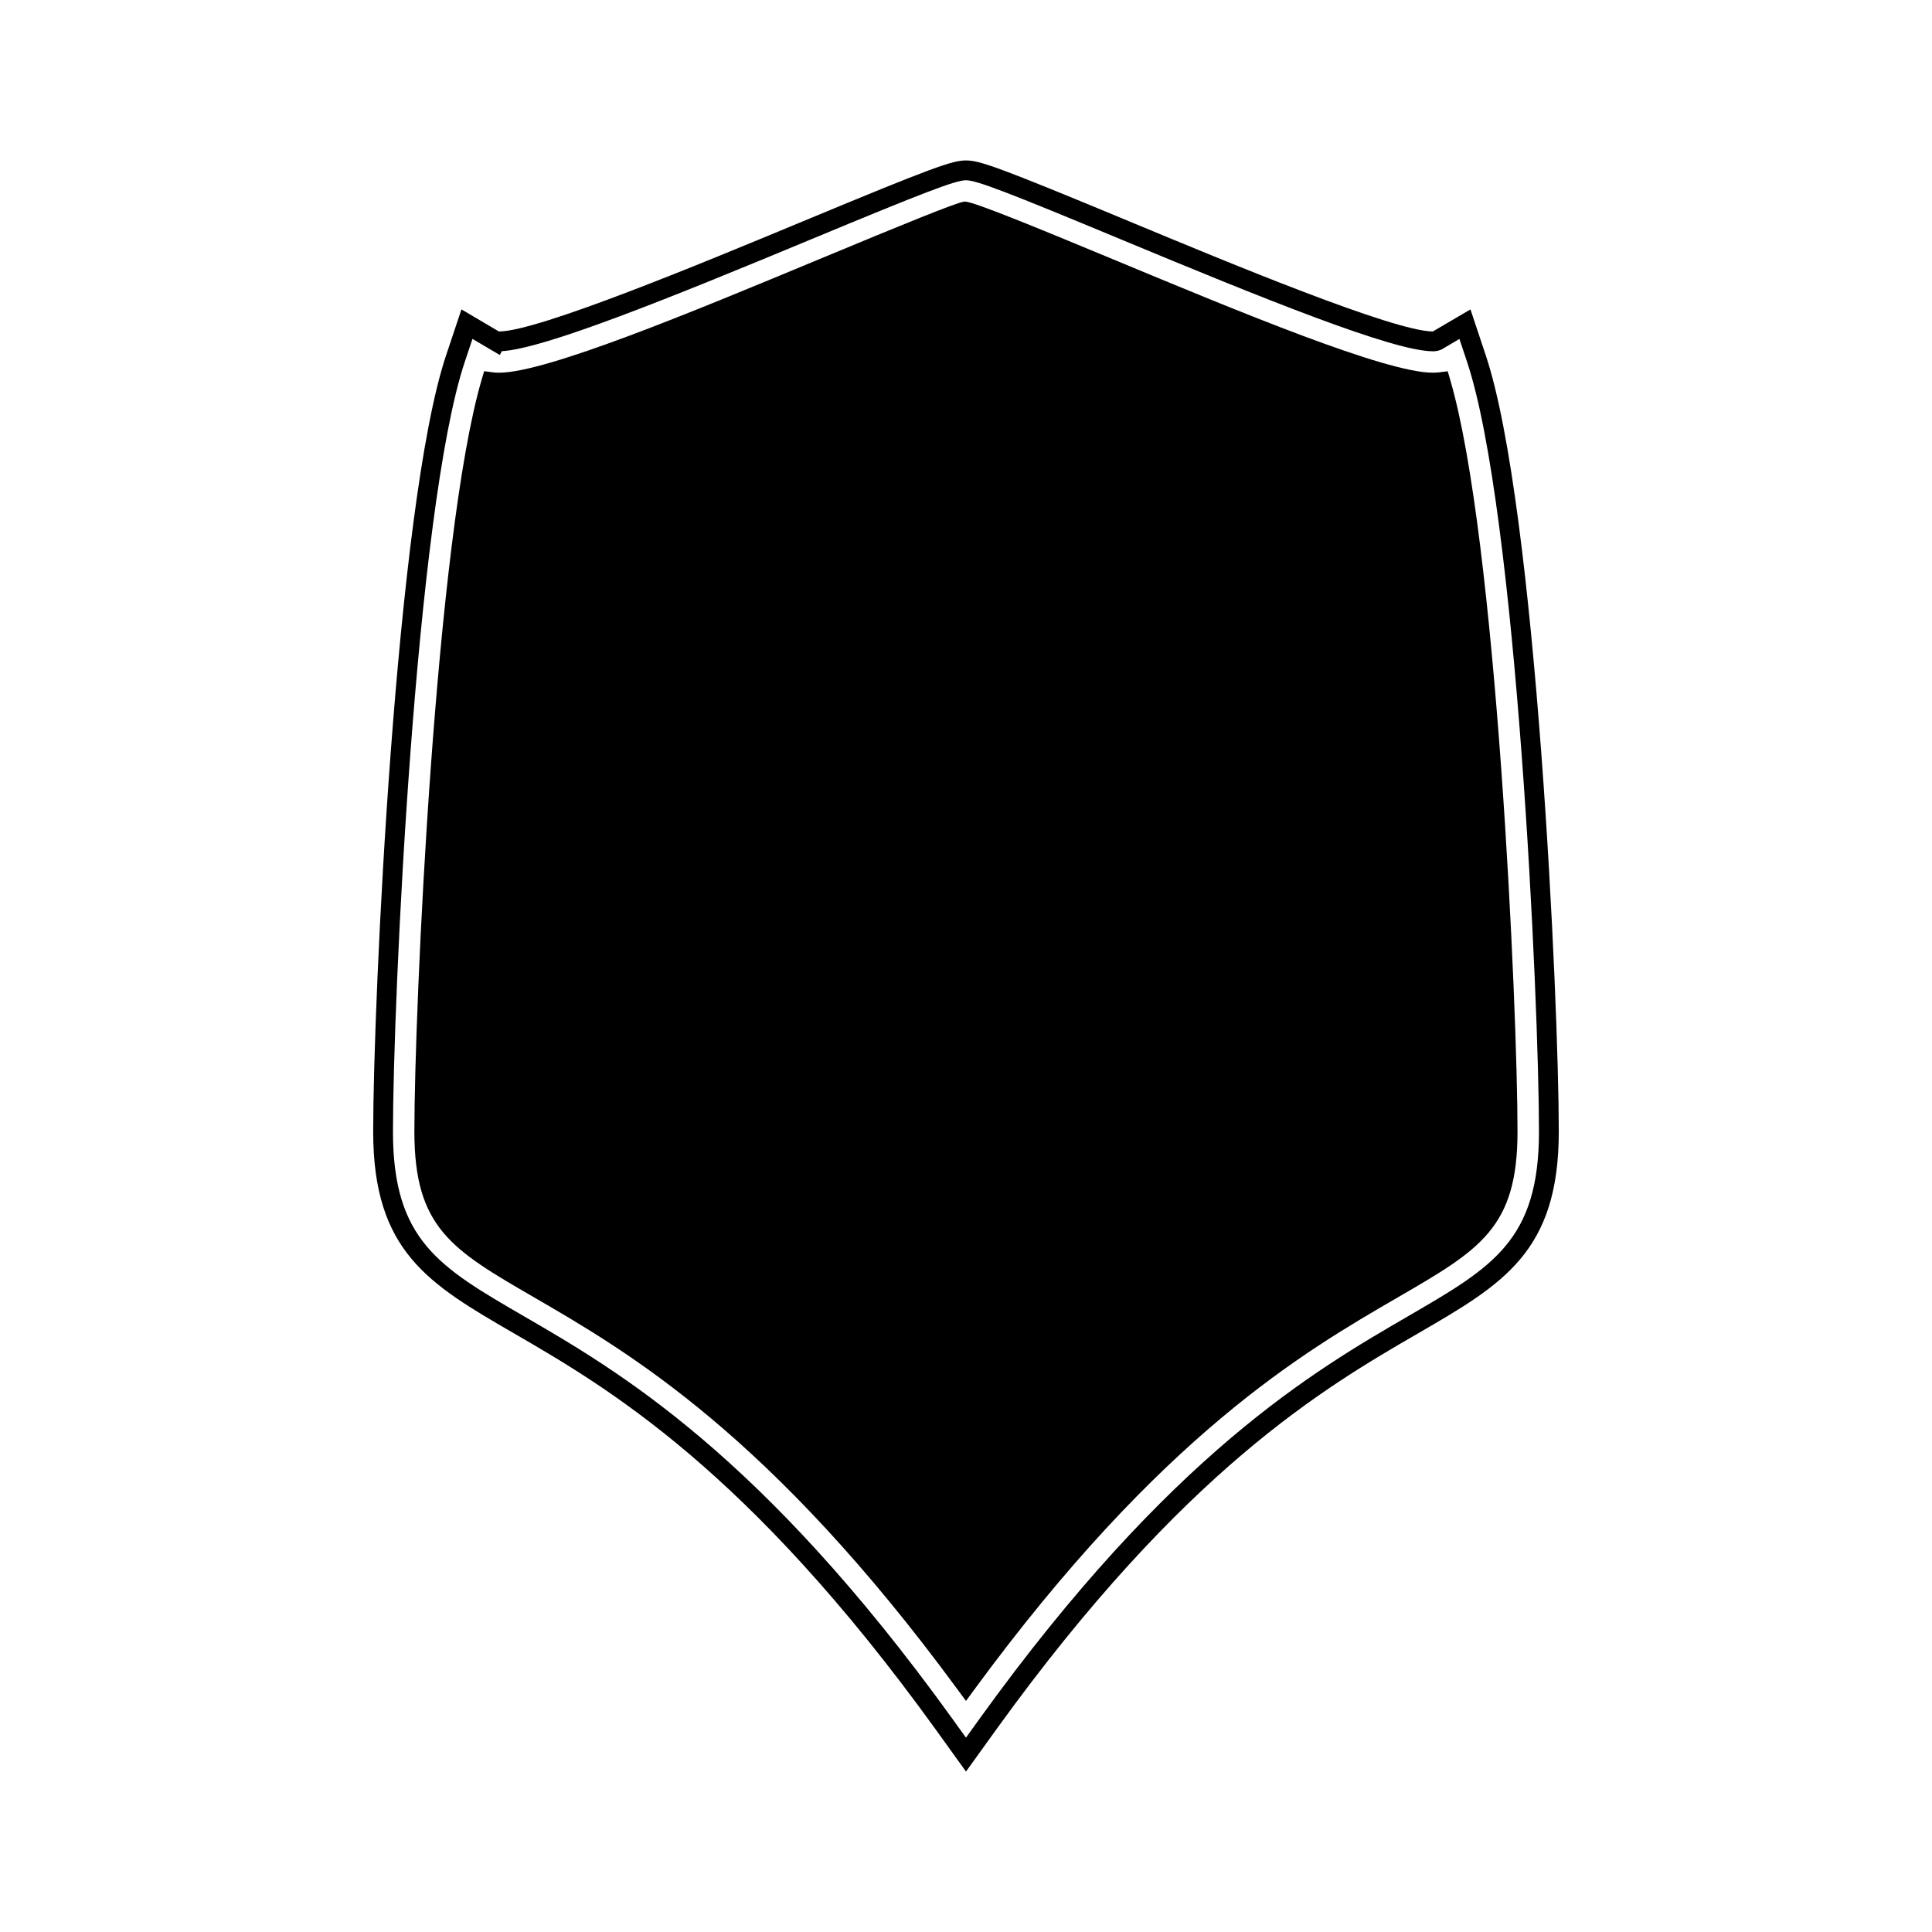
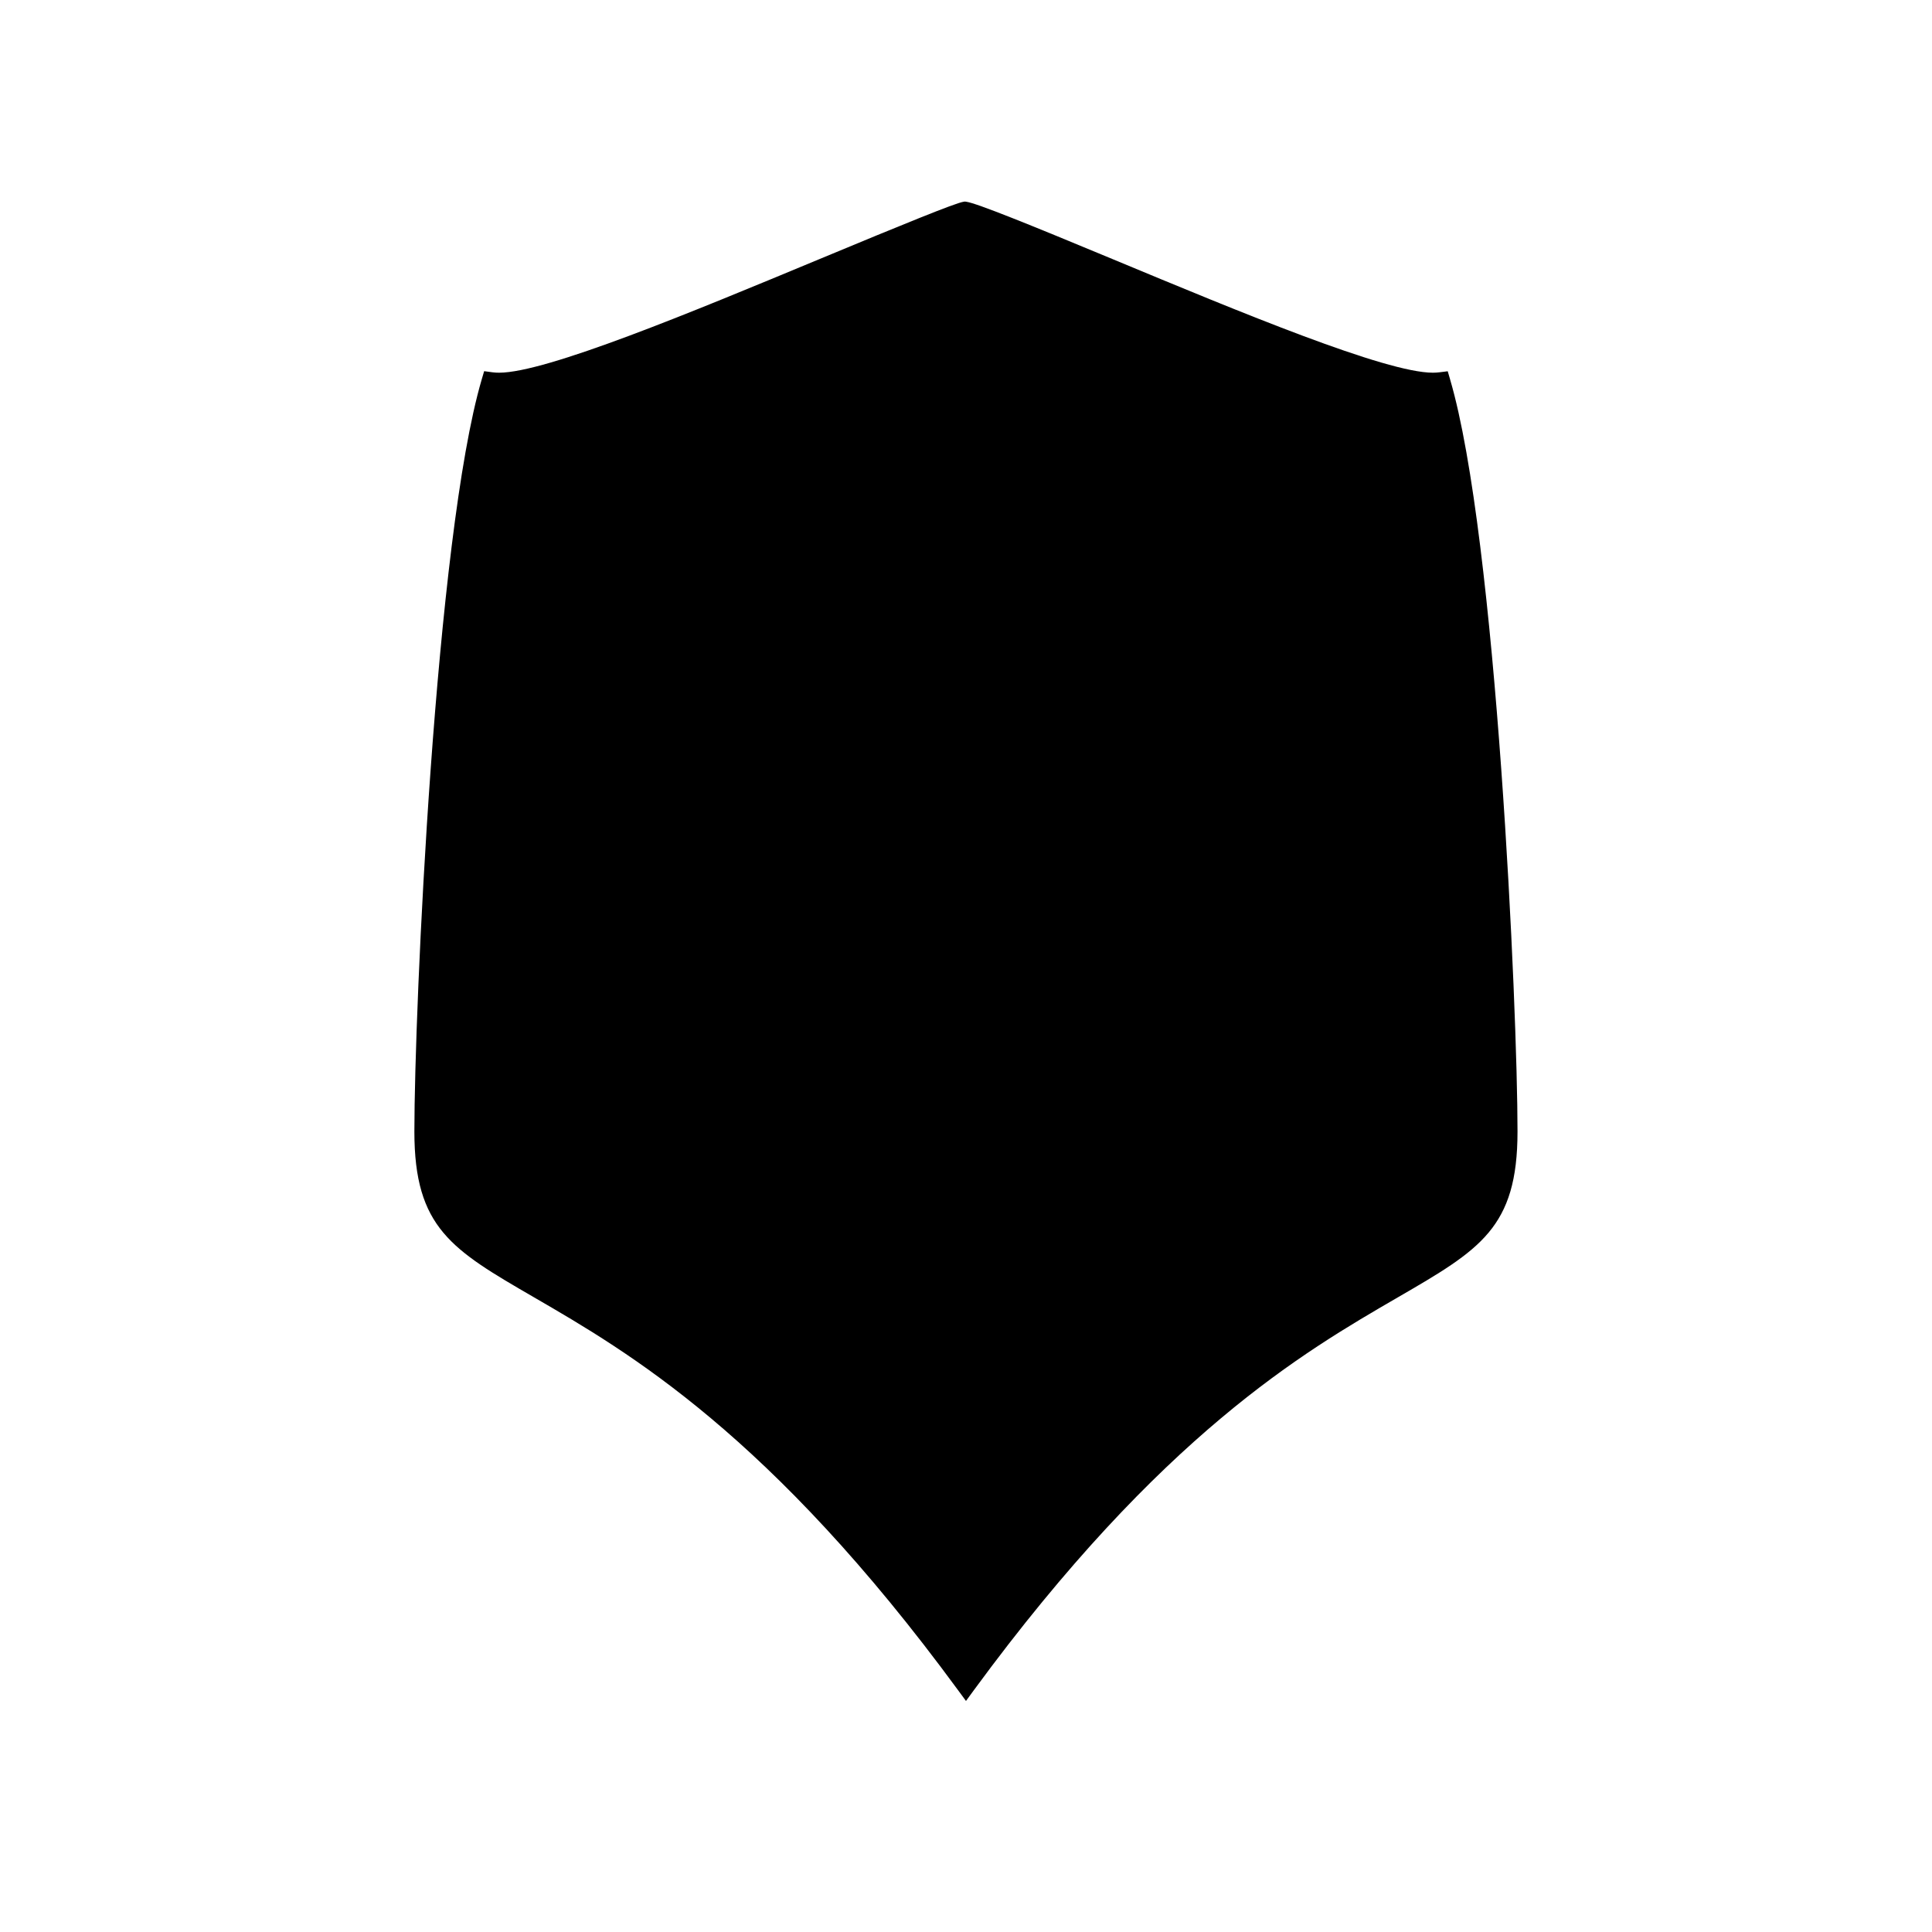
<svg xmlns="http://www.w3.org/2000/svg" fill="#000000" width="800px" height="800px" version="1.1" viewBox="144 144 512 512">
  <g>
    <path d="m528.29 244.53-0.629-2.141-2.215 0.277c-0.547 0.066-1.117 0.105-1.723 0.105-12.492 0-50.816-15.938-84.82-30.082-21.973-9.141-36.133-14.871-38.828-15.223l-0.379-0.051-0.379 0.062c-2.234 0.363-15.68 5.84-38.199 15.207-33.922 14.105-72.371 30.086-84.852 30.086-0.605 0-1.18-0.031-1.727-0.105l-2.231-0.301-0.637 2.156c-12.285 41.789-17.855 167.07-17.855 199.36 0 25.543 9.941 31.309 31.715 43.93 24.945 14.465 62.637 36.32 112.34 104.07l2.125 2.891 2.113-2.887c49.715-67.77 87.395-89.613 112.33-104.07 21.773-12.625 31.719-18.391 31.719-43.93 0.012-32.277-5.551-157.54-17.871-199.35z" />
-     <path d="m537.77 238.24-4.082-12.242-9.961 5.84c-10.324 0-54.238-18.262-80.477-29.18-34.965-14.547-39.676-16.137-43.254-16.137-3.547 0-8.254 1.586-43.219 16.133-26.262 10.914-70.207 29.184-80.512 29.184v0.035l-9.977-5.879-4.09 12.234c-13.289 39.879-19.301 171.25-19.301 205.65 0 31.828 14.777 40.406 37.176 53.398 24.719 14.332 62.078 35.992 111.88 105.03l8.043 11.176 8.031-11.156c49.824-69.07 87.184-90.723 111.91-105.05 22.379-12.977 37.156-21.547 37.156-53.387 0.004-34.387-6.008-165.72-19.324-205.64zm-20.465 254.49c-25.105 14.555-63.051 36.547-113.54 106.52l-3.773 5.246-3.789-5.266c-50.453-69.941-88.391-91.941-113.52-106.51-22.273-12.922-34.543-20.031-34.543-48.848 0-34.207 5.93-164.66 19.031-203.98l2.035-6.082 7.258 4.273 0.52-1.02c11.266-0.594 45.117-14.316 81.852-29.59 30.344-12.617 38.422-15.703 41.156-15.703 2.762 0 10.852 3.086 41.227 15.738 37.488 15.594 71.996 29.582 82.5 29.582 0.75 0 1.355-0.078 2.273-0.453l4.769-2.816 2.027 6.082c13.129 39.359 19.062 169.79 19.055 203.98 0 28.812-12.273 35.922-34.543 48.844z" />
  </g>
</svg>